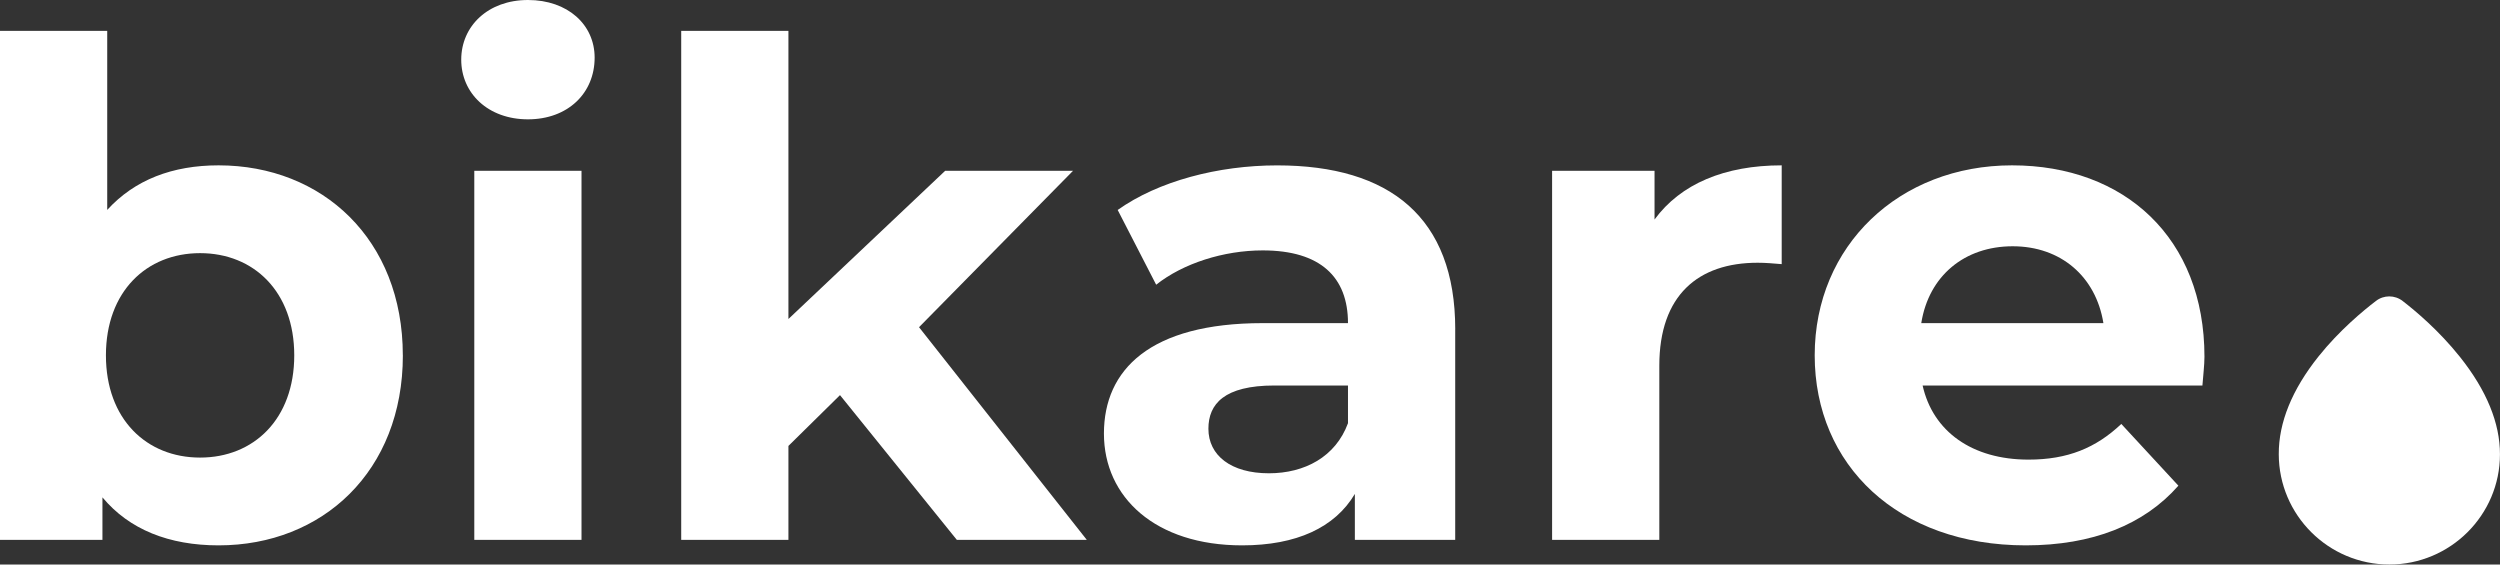
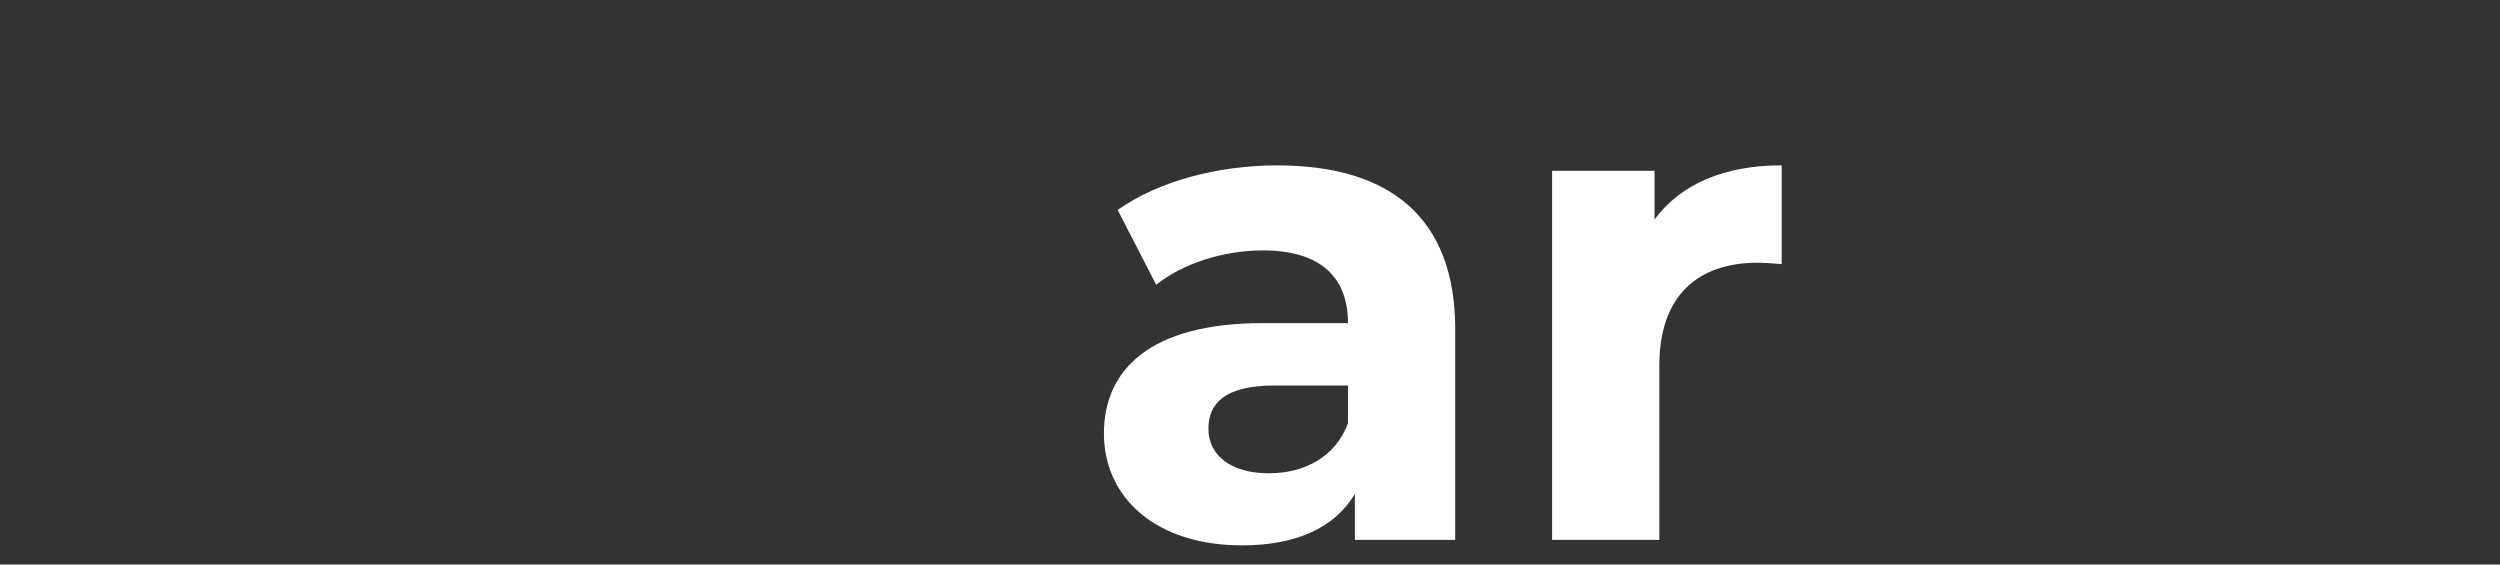
<svg xmlns="http://www.w3.org/2000/svg" width="124" height="28" viewBox="0 0 124 28" fill="none">
  <rect x="0" y="0" width="124" height="28" fill="#333333" stroke="none" />
-   <path d="M19.982 17.625C19.982 23.377 15.992 27.05 10.844 27.05C8.389 27.05 6.411 26.268 5.081 24.669V26.779H0V1.532H5.318V10.412C6.683 8.914 8.557 8.201 10.842 8.201C15.989 8.201 19.98 11.874 19.98 17.625H19.982ZM14.595 17.625C14.595 14.46 12.582 12.556 9.924 12.556C7.266 12.556 5.254 14.46 5.254 17.625C5.254 20.791 7.266 22.696 9.924 22.696C12.582 22.696 14.595 20.791 14.595 17.625Z" fill="white" />
-   <path d="M22.877 2.961C22.877 1.293 24.208 0 26.186 0C28.163 0 29.494 1.226 29.494 2.857C29.494 4.626 28.163 5.919 26.186 5.919C24.208 5.919 22.877 4.626 22.877 2.958V2.961ZM23.525 8.472H28.843V26.779H23.525V8.472Z" fill="white" />
-   <path d="M41.663 19.599L39.106 22.118V26.779H33.788V1.532H39.106V15.822L46.88 8.472H53.222L45.584 16.229L53.904 26.776H47.458L41.663 19.597V19.599Z" fill="white" />
  <path d="M72.178 16.333V26.779H67.201V24.499C66.212 26.167 64.303 27.05 61.608 27.05C57.311 27.05 54.755 24.669 54.755 21.504C54.755 18.338 57.039 16.027 62.632 16.027H66.86C66.86 13.747 65.497 12.42 62.632 12.42C60.688 12.42 58.676 13.066 57.346 14.122L55.437 10.414C57.45 8.985 60.414 8.203 63.349 8.203C68.941 8.203 72.18 10.789 72.18 16.335L72.178 16.333ZM66.86 20.993V19.121H63.21C60.721 19.121 59.937 20.038 59.937 21.265C59.937 22.592 61.062 23.475 62.938 23.475C64.711 23.475 66.246 22.659 66.86 20.991V20.993Z" fill="white" />
  <path d="M88.372 8.201V13.101C87.93 13.066 87.588 13.032 87.178 13.032C84.246 13.032 82.302 14.63 82.302 18.136V26.779H76.984V8.472H82.065V10.888C83.361 9.119 85.544 8.201 88.372 8.201Z" fill="white" />
-   <path d="M109.24 19.123H95.362C95.874 21.403 97.817 22.797 100.613 22.797C102.557 22.797 103.956 22.219 105.217 21.028L108.048 24.09C106.344 26.029 103.785 27.05 100.477 27.05C94.135 27.05 90.009 23.068 90.009 17.625C90.009 12.183 94.202 8.201 99.795 8.201C105.388 8.201 109.341 11.808 109.341 17.695C109.341 18.102 109.272 18.681 109.24 19.123ZM95.293 16.027H104.329C103.954 13.713 102.215 12.215 99.829 12.215C97.444 12.215 95.668 13.678 95.295 16.027H95.293Z" fill="white" />
-   <path d="M118.514 28C115.49 28 113.03 25.545 113.027 22.528C113.02 20.959 113.683 19.328 114.998 17.68C116.034 16.384 117.223 15.403 117.844 14.929C118.234 14.625 118.781 14.625 119.171 14.929C119.787 15.403 120.971 16.392 122.015 17.704C123.335 19.36 124 20.986 123.998 22.533C123.998 25.548 121.537 28 118.511 28H118.514Z" fill="white" />
</svg>